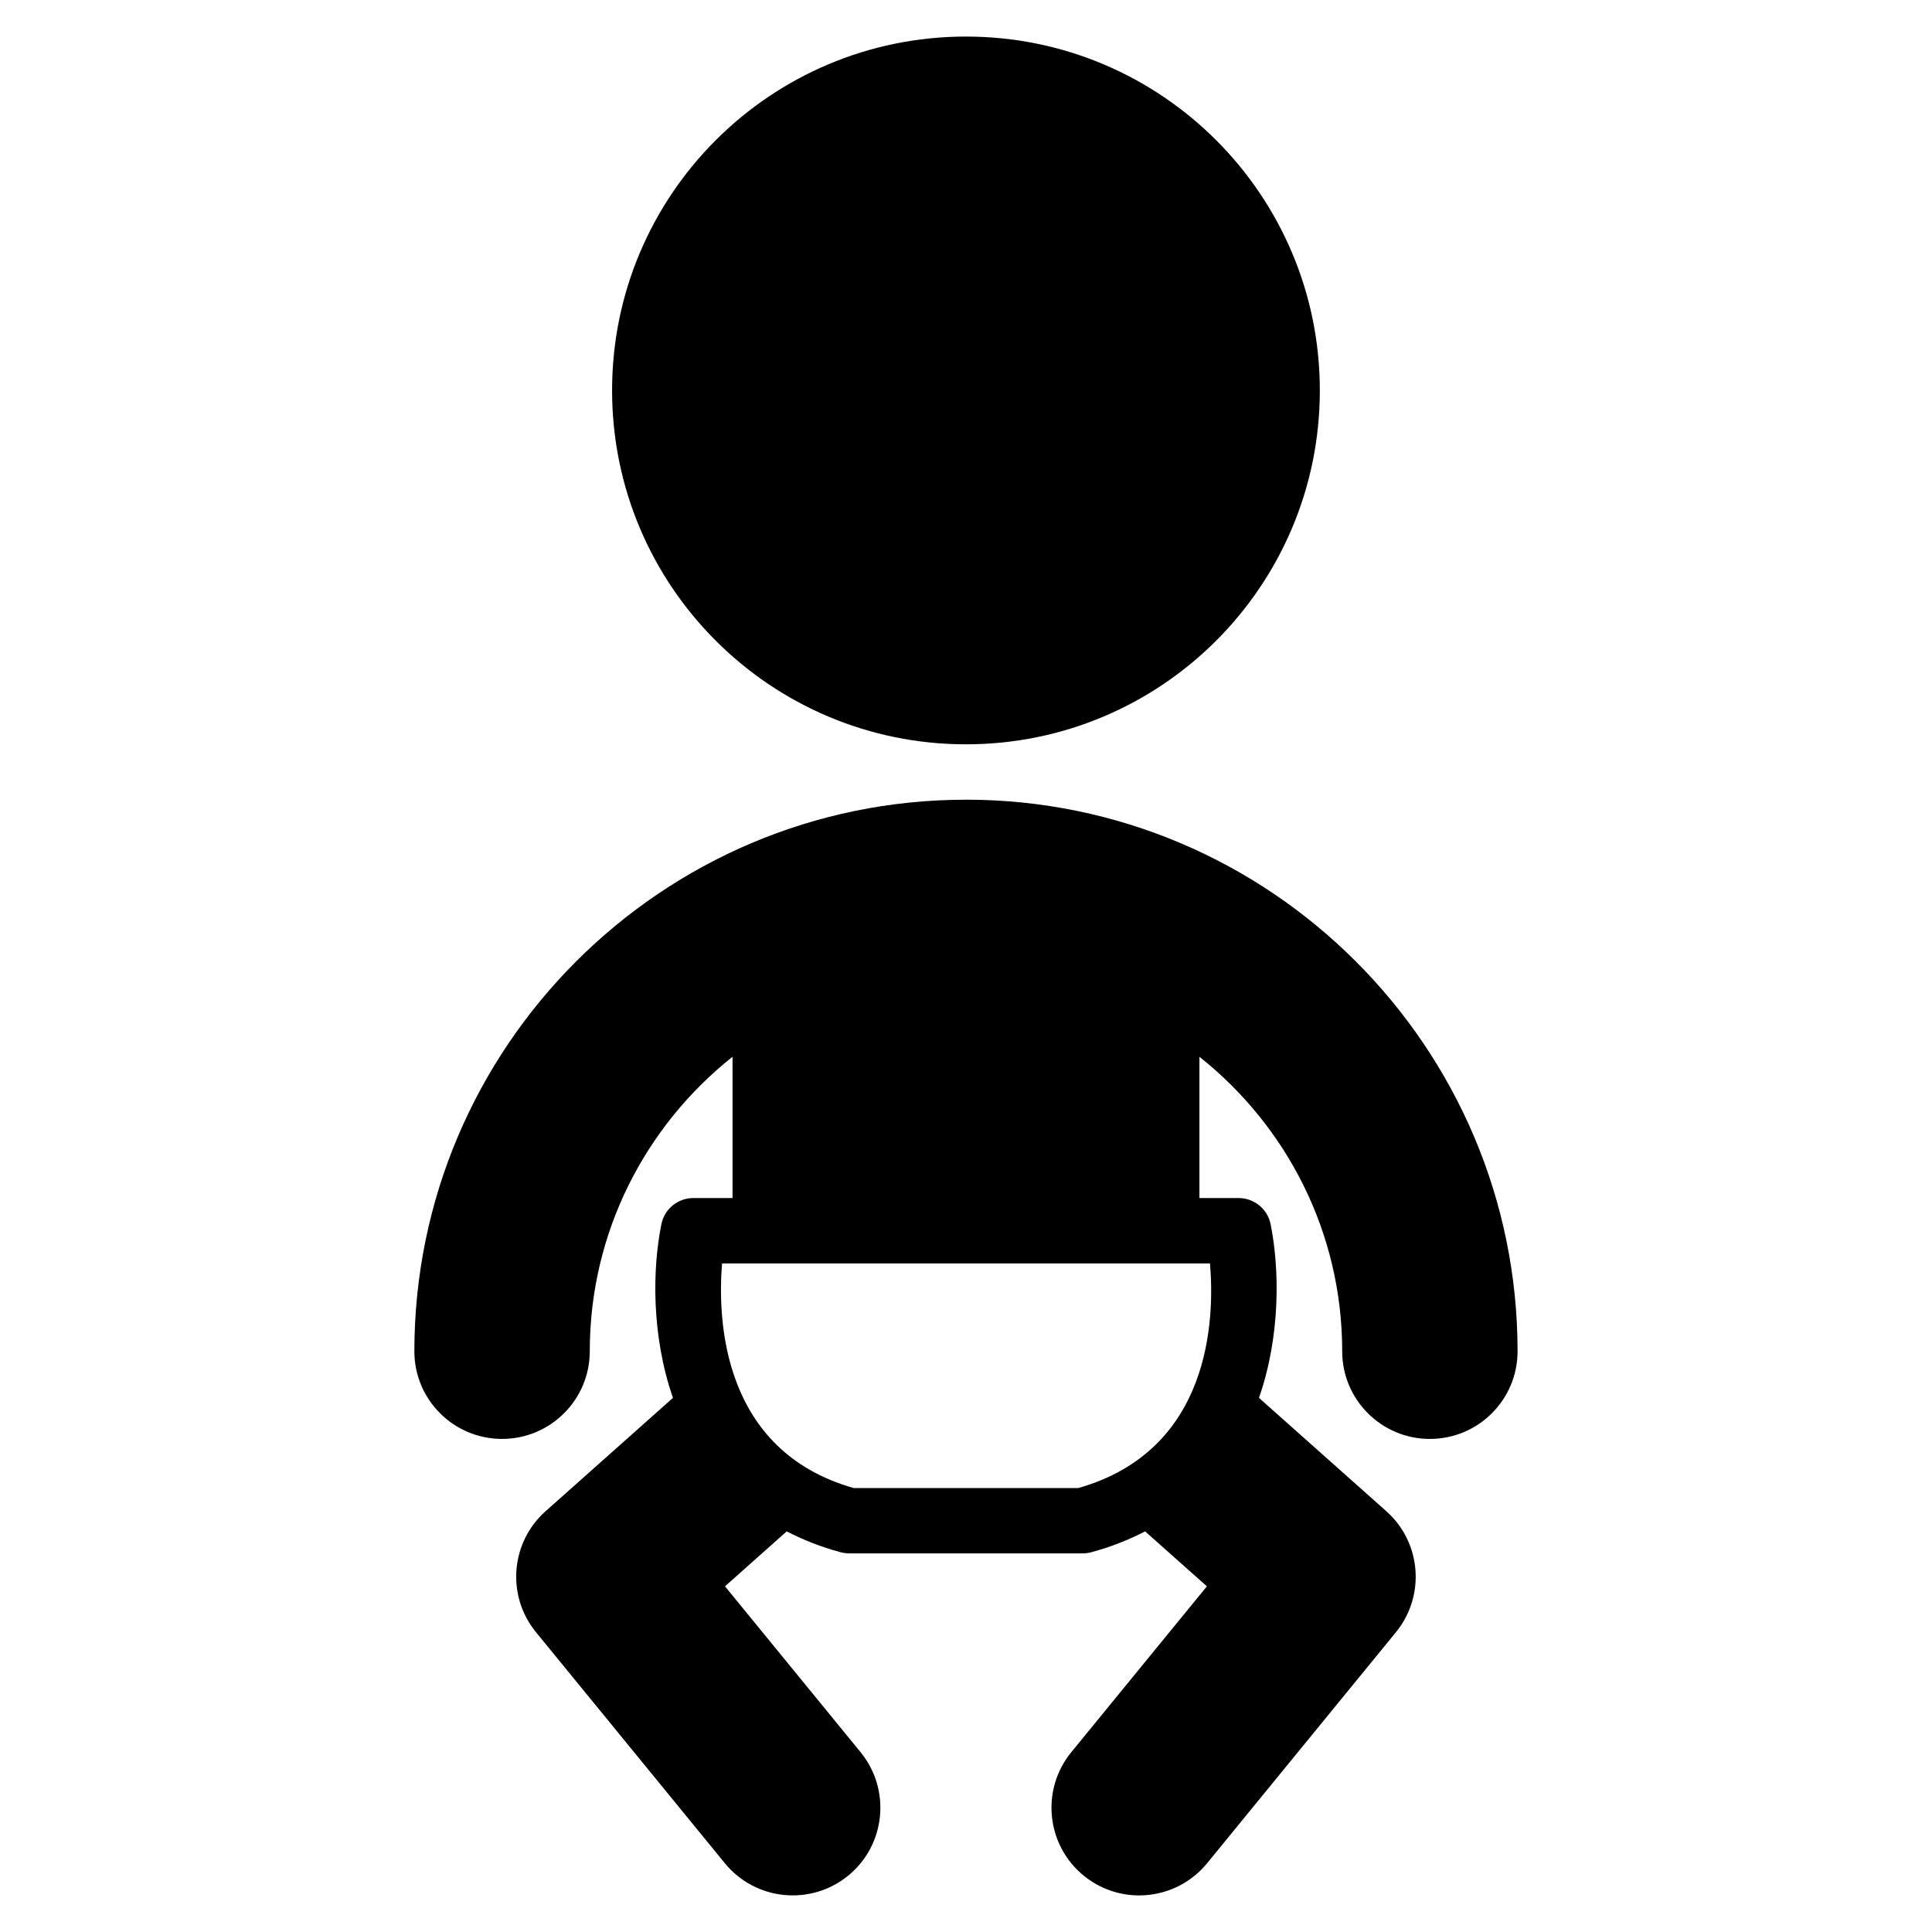
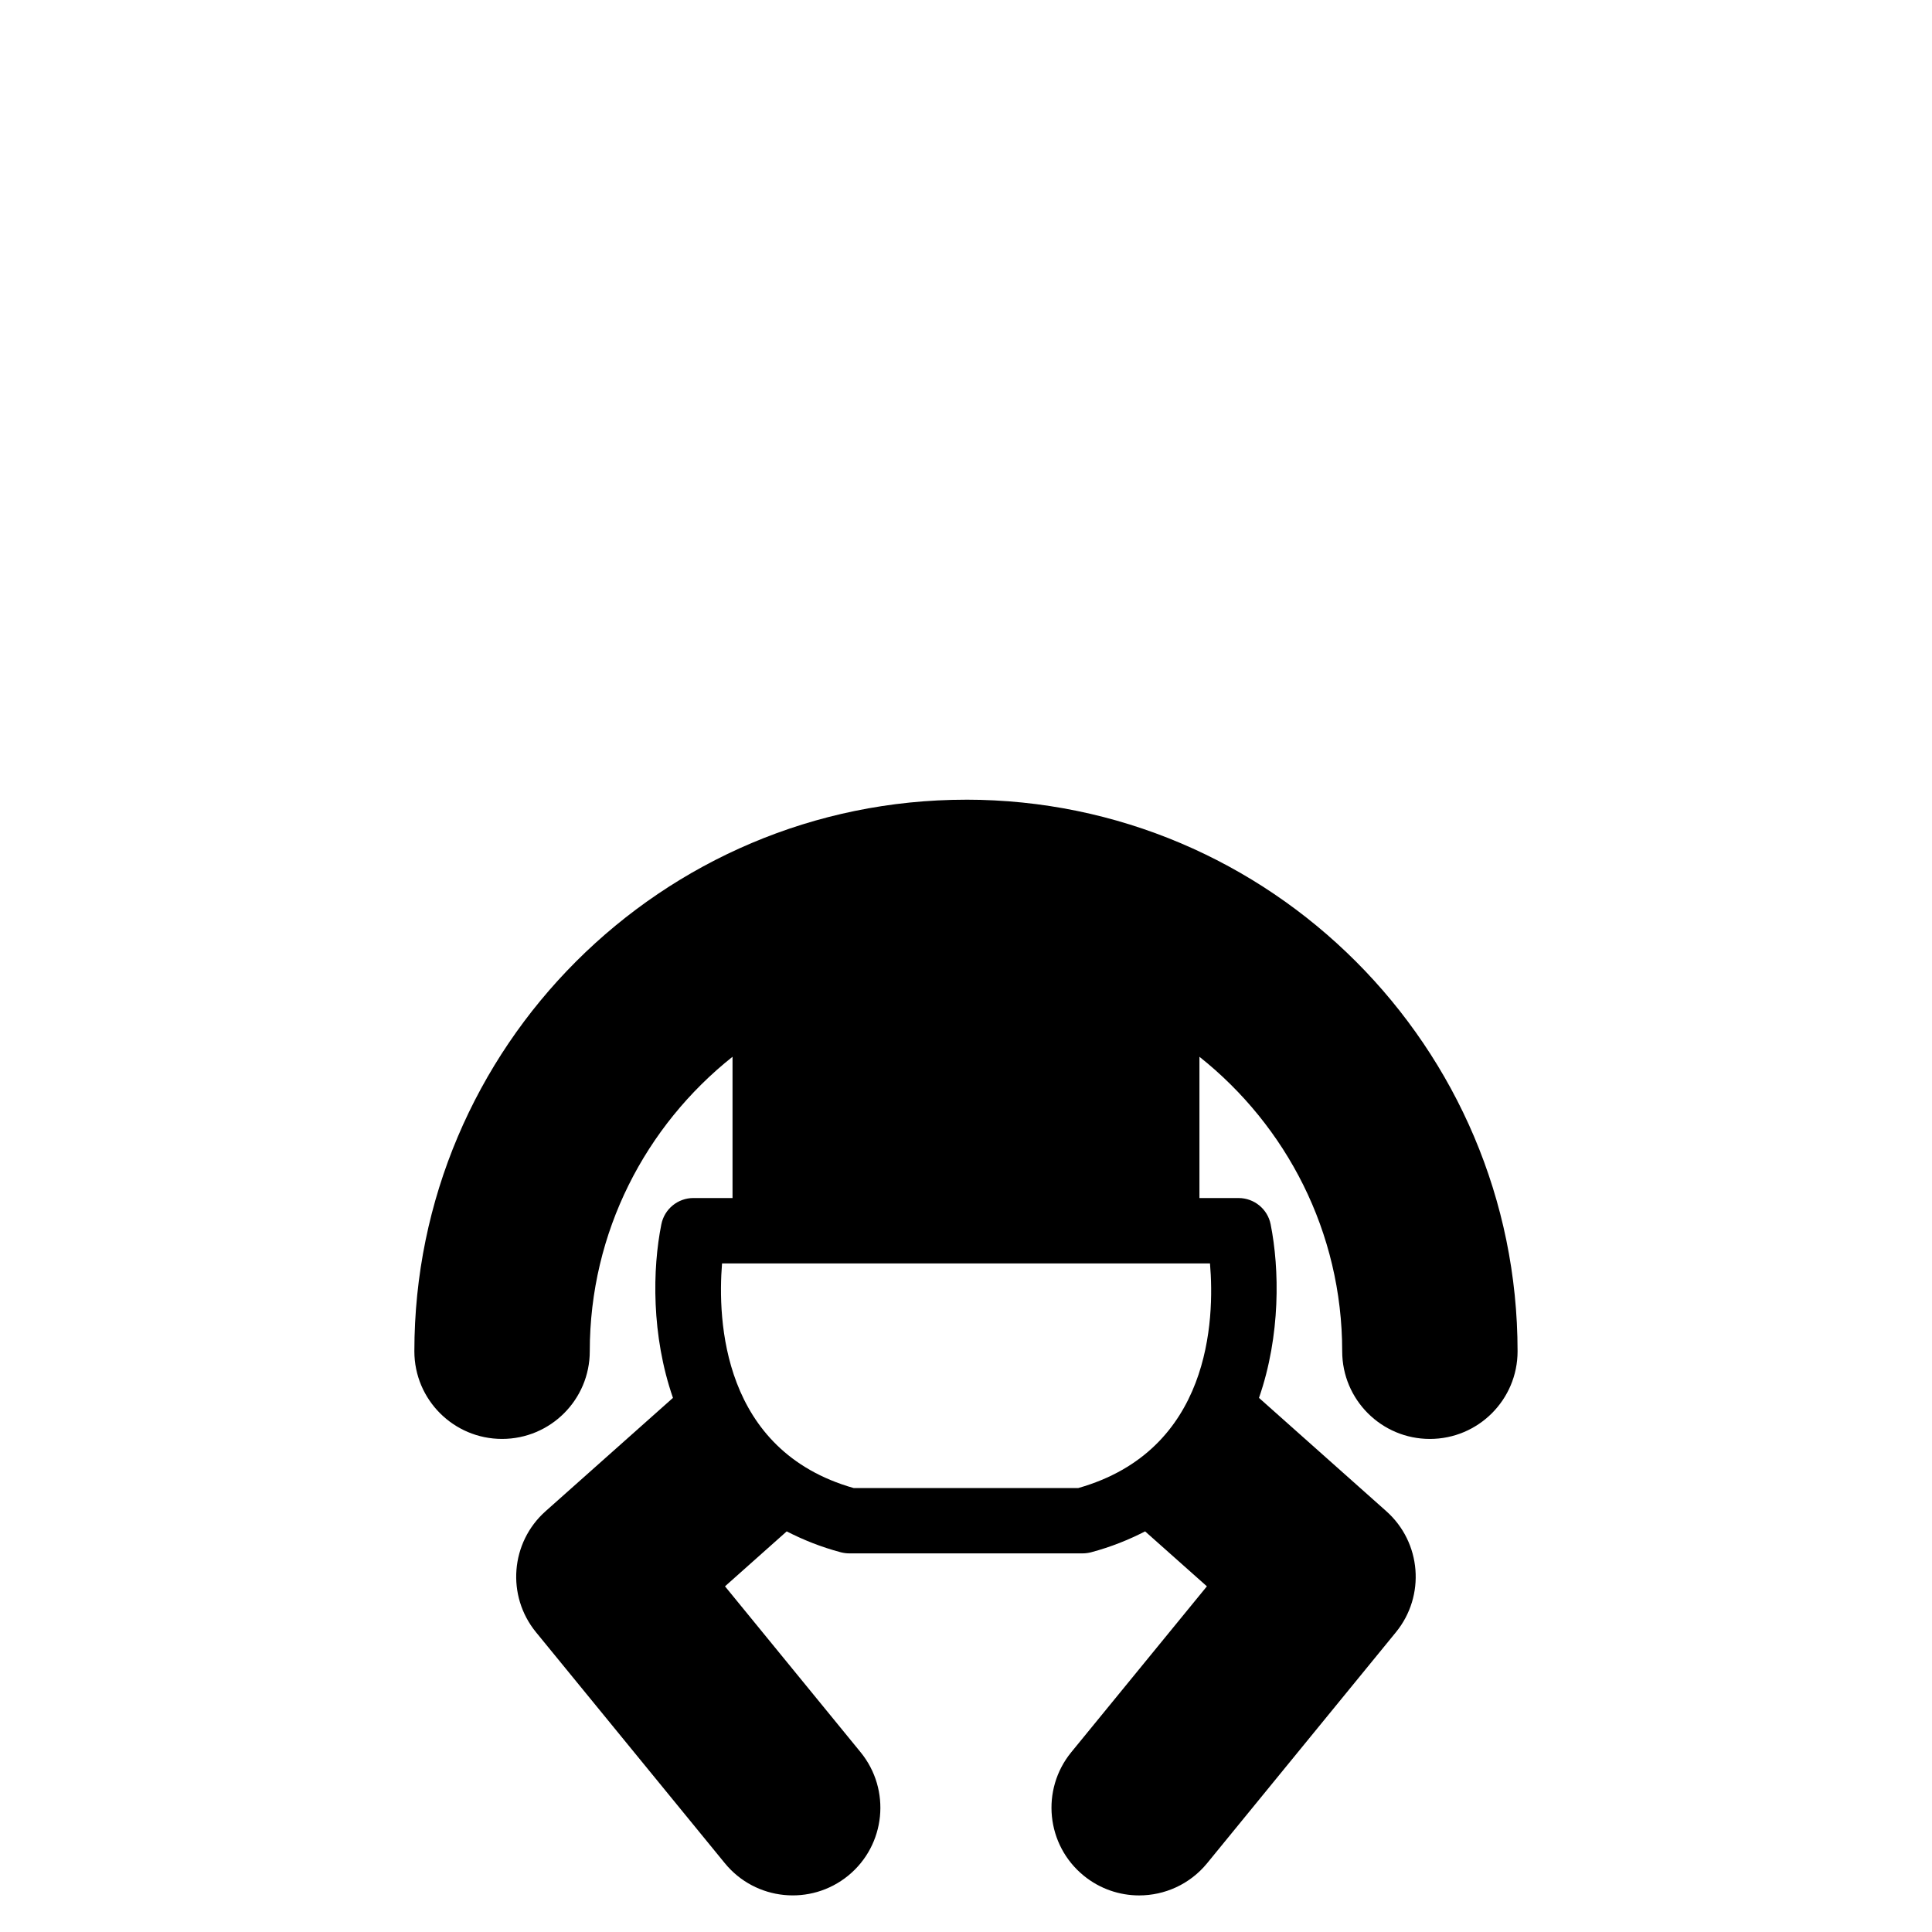
<svg xmlns="http://www.w3.org/2000/svg" fill="#000000" width="800px" height="800px" version="1.1" viewBox="144 144 512 512">
  <g>
-     <path d="m493.77 247.47c0 51.793-41.988 93.781-93.781 93.781-51.793 0-93.781-41.988-93.781-93.781 0-51.793 41.988-93.781 93.781-93.781 51.793 0 93.781 41.988 93.781 93.781" />
    <path d="m399.99 355.93c-80.598 0-146.18 65.562-146.18 146.17 0 12.832 10.406 23.23 23.238 23.23 12.836 0 23.246-10.402 23.246-23.23 0-31.609 14.816-59.762 37.832-78.047v37.438h-10.371c-4.133 0-7.68 2.918-8.488 6.953-2.375 11.793-2.68 29.438 3.074 46.008l-33.75 30.031c-9.305 8.273-10.43 22.418-2.551 32.066l50.051 61.223c8.117 9.93 22.75 11.402 32.691 3.293 9.93-8.117 11.402-22.762 3.285-32.707l-35.934-43.965 16.352-14.559c4.309 2.211 9.02 4.125 14.359 5.543 0.723 0.184 1.473 0.285 2.215 0.285h61.836c0.762 0 1.5-0.102 2.234-0.285 5.324-1.418 10.035-3.336 14.336-5.543l16.375 14.559-35.945 43.965c-8.117 9.941-6.644 24.59 3.293 32.707 4.328 3.531 9.535 5.242 14.695 5.242 6.738 0 13.418-2.918 18.016-8.531l50.039-61.223c7.875-9.645 6.75-23.789-2.551-32.066l-33.742-30.031c5.754-16.57 5.445-34.207 3.086-46.008-0.805-4.035-4.367-6.953-8.496-6.953h-10.371v-37.438c23.02 18.289 37.832 46.434 37.832 78.047 0 12.832 10.406 23.23 23.23 23.23 12.84 0 23.246-10.402 23.246-23.23-0.004-80.613-65.582-146.18-146.19-146.18zm29.758 182.42h-59.512c-34.902-9.918-36.102-44.527-34.887-59.527h129.31c1.277 14.992 0.18 49.559-34.914 59.527z" />
  </g>
</svg>